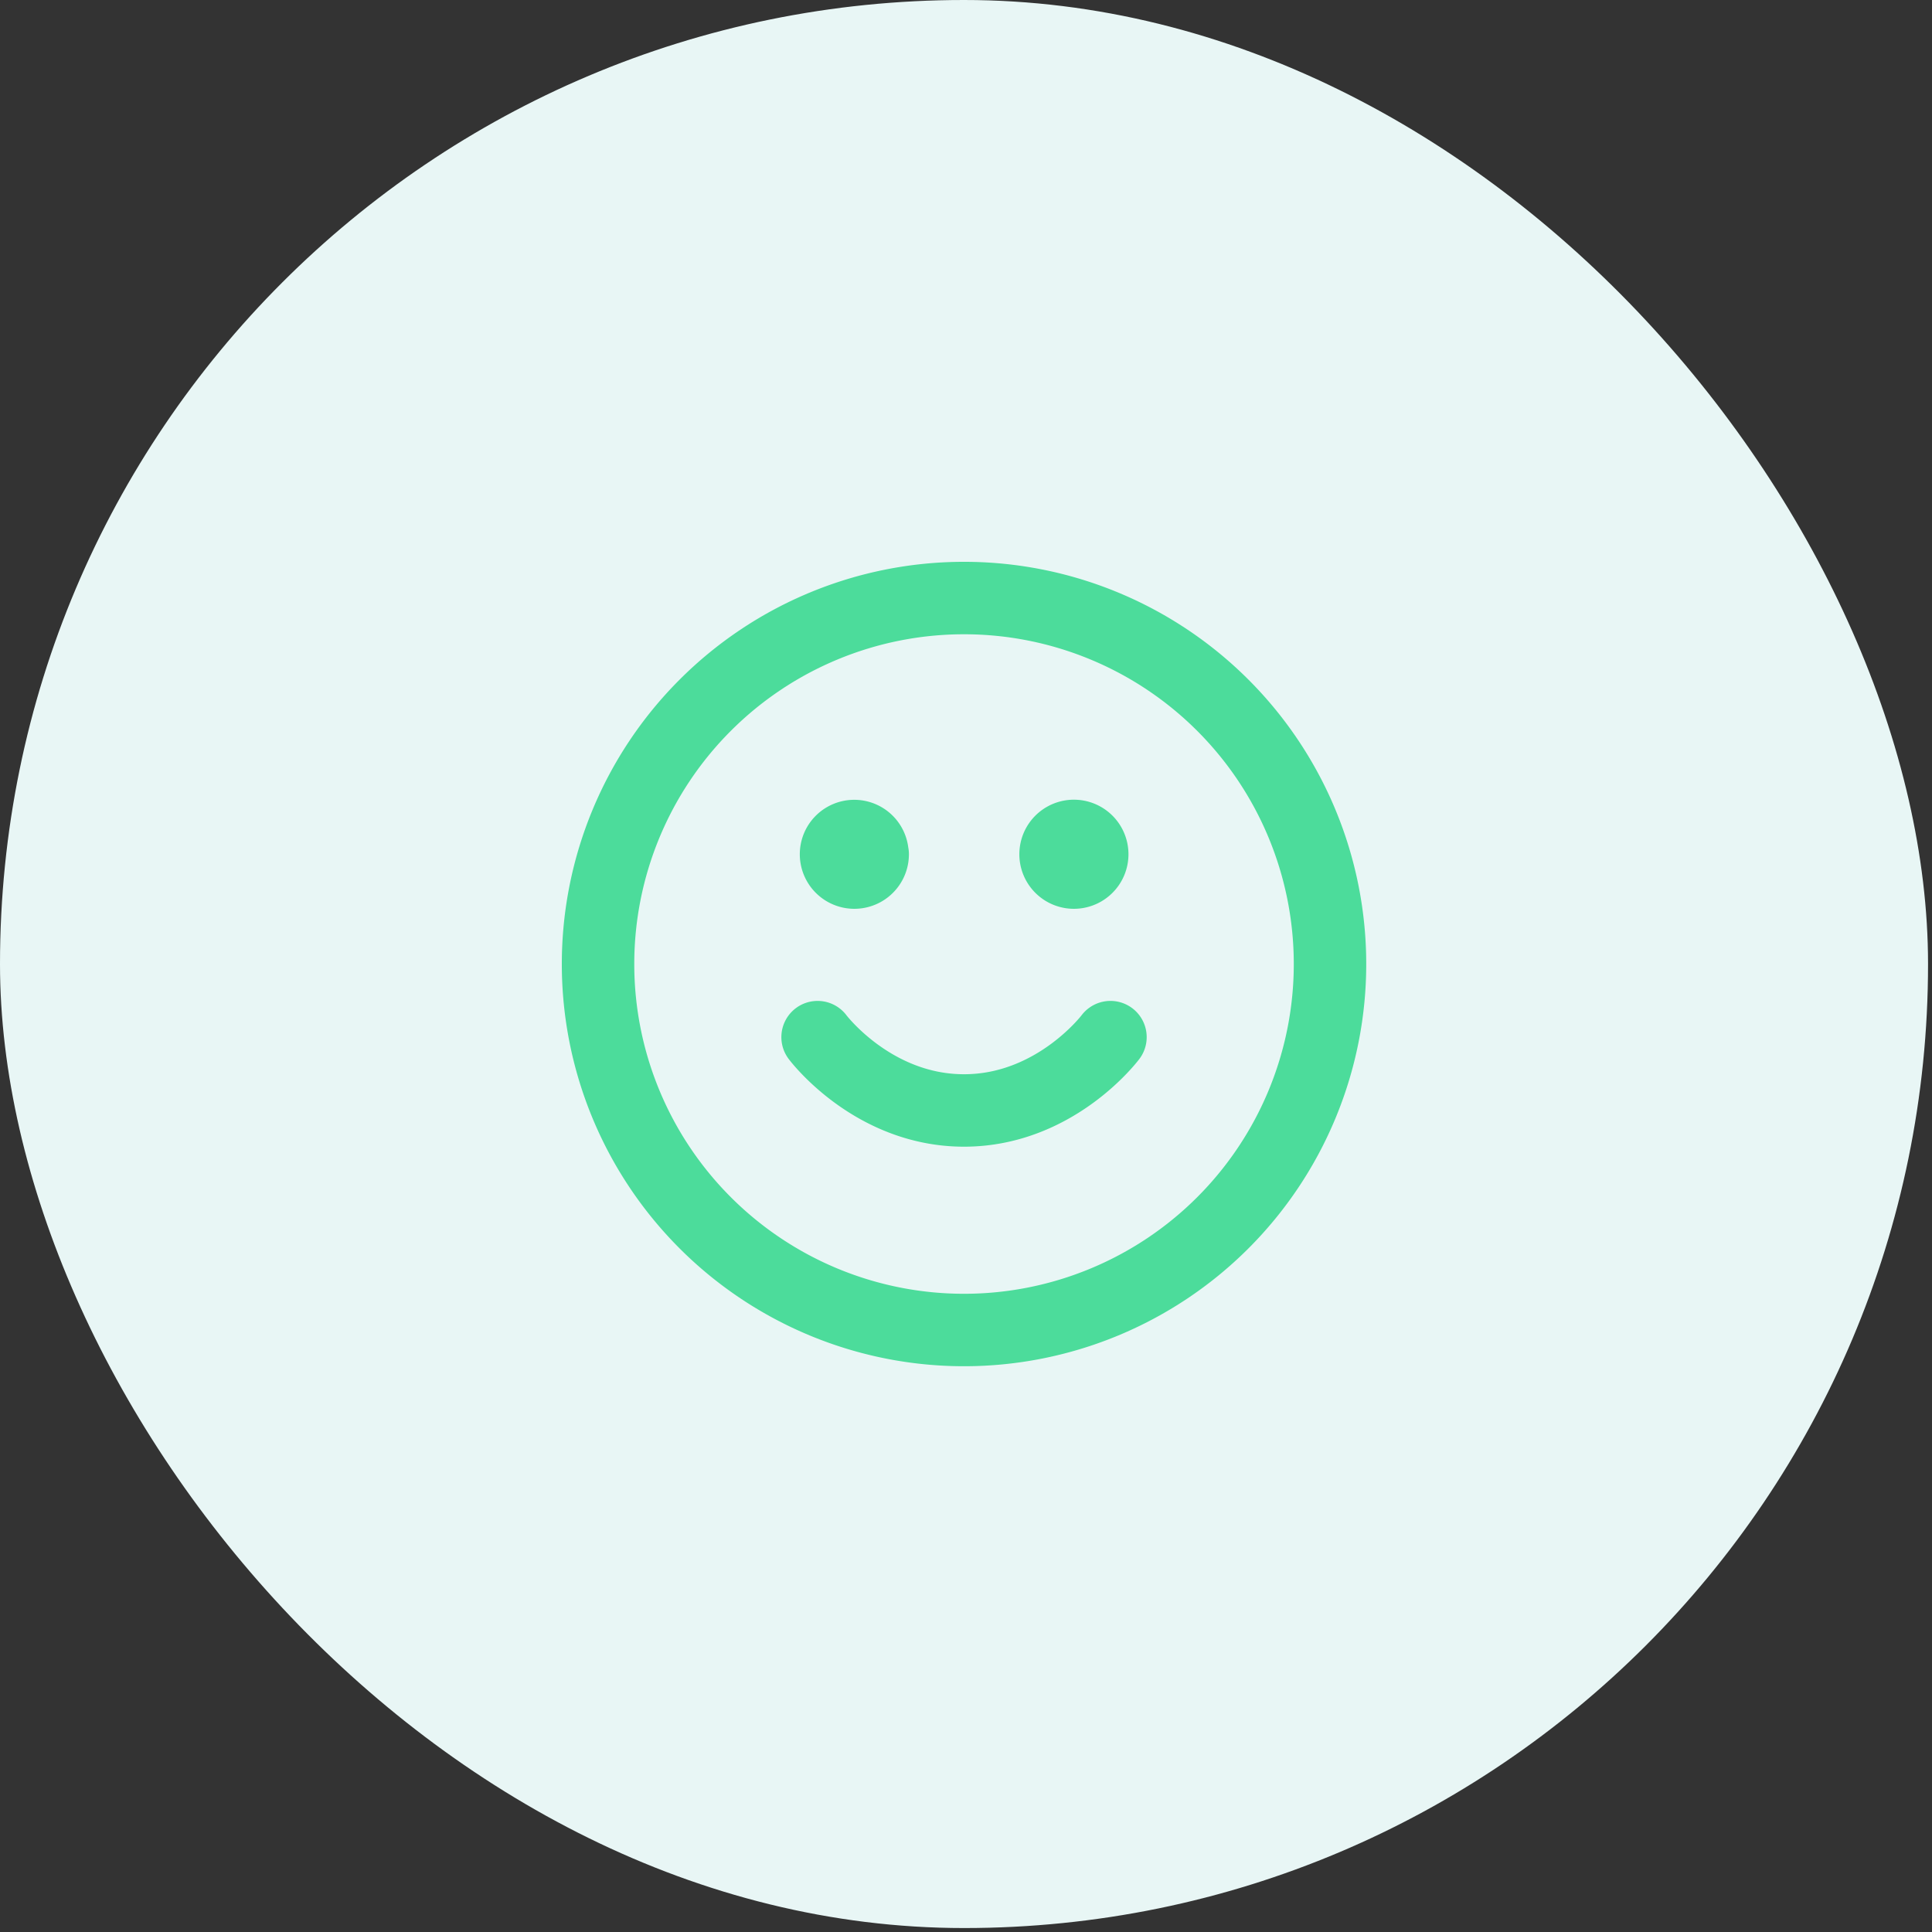
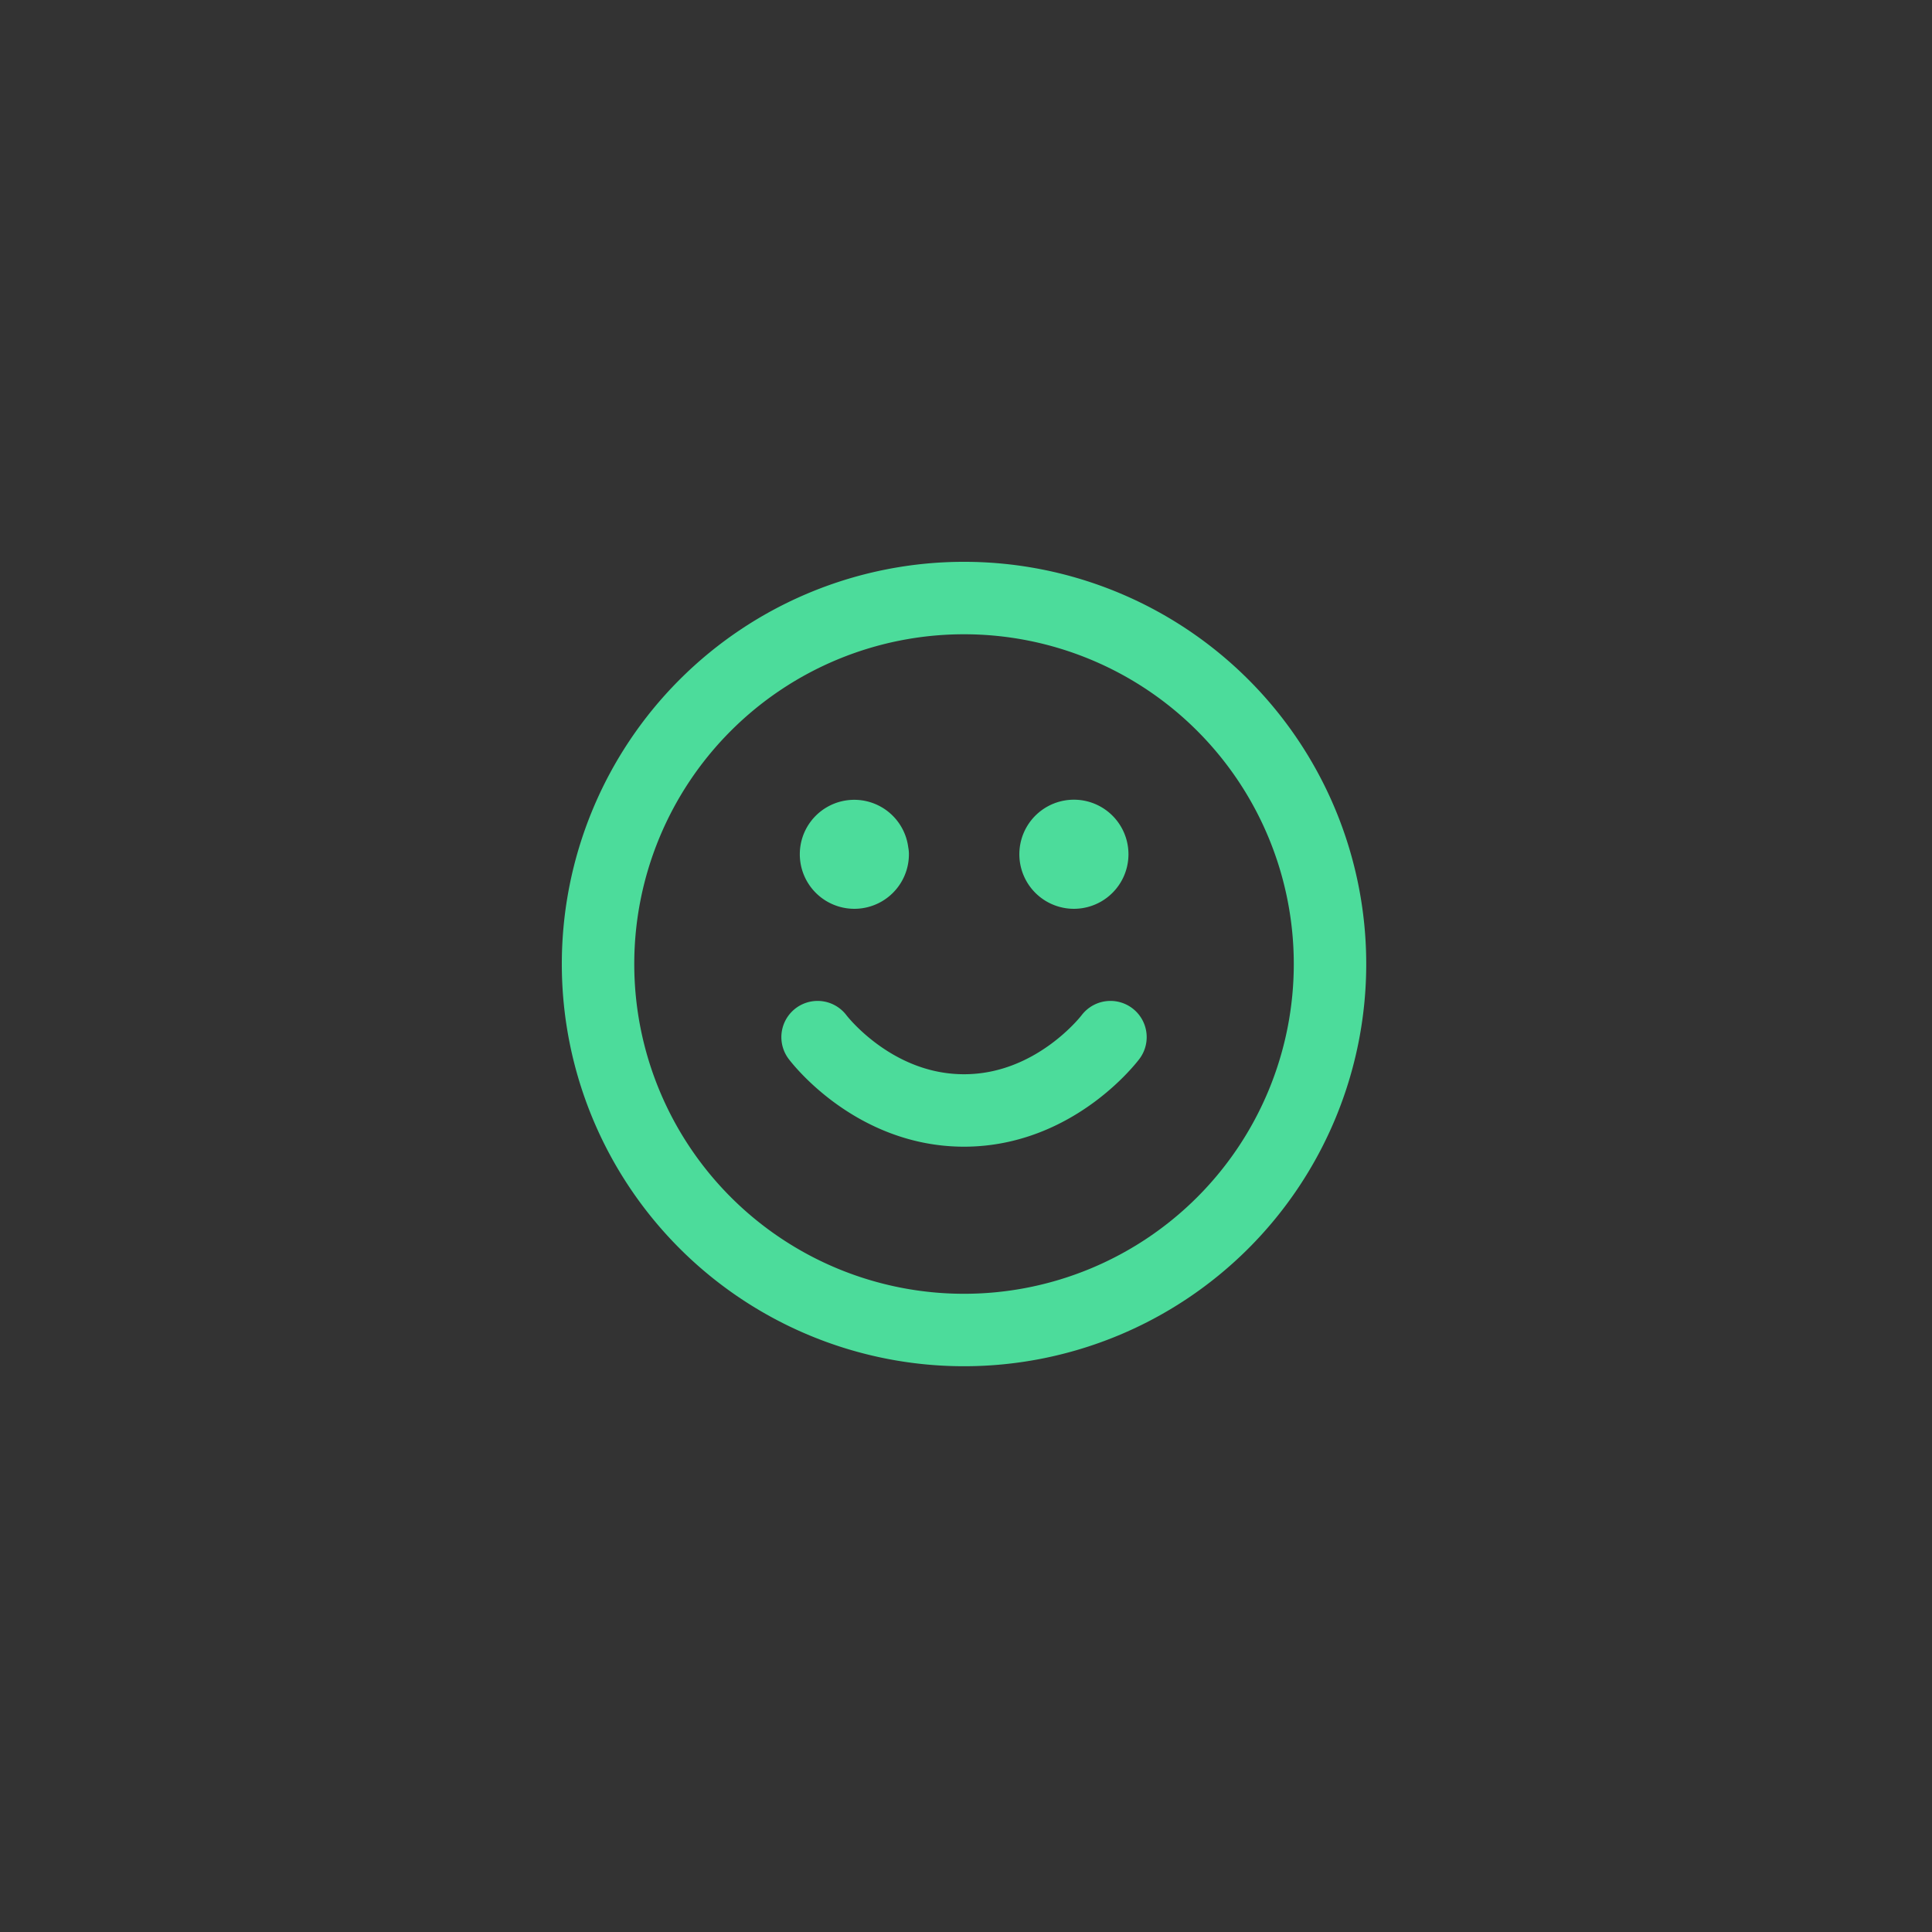
<svg xmlns="http://www.w3.org/2000/svg" width="88" height="88" fill="none" viewBox="0 0 88 88">
  <rect x="0" y="0" width="88" height="88" fill="#333333" stroke="none" />
-   <rect width="87.82" height="87.82" fill="#E8F6F5" rx="43.91" />
-   <path stroke="#4CDC9B" stroke-linecap="round" stroke-linejoin="round" stroke-width="3.3" d="M37.24 47.24s2.5 3.34 6.67 3.34 6.67-3.34 6.67-3.34m-1.67-8.33h.02m-10.02 0h.02m21.65 5a16.67 16.67 0 1 1-33.34 0 16.67 16.67 0 0 1 33.34 0Zm-10.83-5a.83.83 0 1 1-1.67 0 .83.83 0 0 1 1.67 0Zm-10 0a.83.83 0 1 1-1.67 0 .83.83 0 0 1 1.66 0Z" />
+   <path stroke="#4CDC9B" stroke-linecap="round" stroke-linejoin="round" stroke-width="3.3" d="M37.24 47.24s2.5 3.34 6.67 3.34 6.67-3.34 6.67-3.34m-1.67-8.33h.02m-10.02 0h.02m21.65 5a16.67 16.67 0 1 1-33.34 0 16.67 16.67 0 0 1 33.34 0Zm-10.83-5a.83.83 0 1 1-1.67 0 .83.83 0 0 1 1.67 0m-10 0a.83.83 0 1 1-1.67 0 .83.83 0 0 1 1.66 0Z" />
</svg>